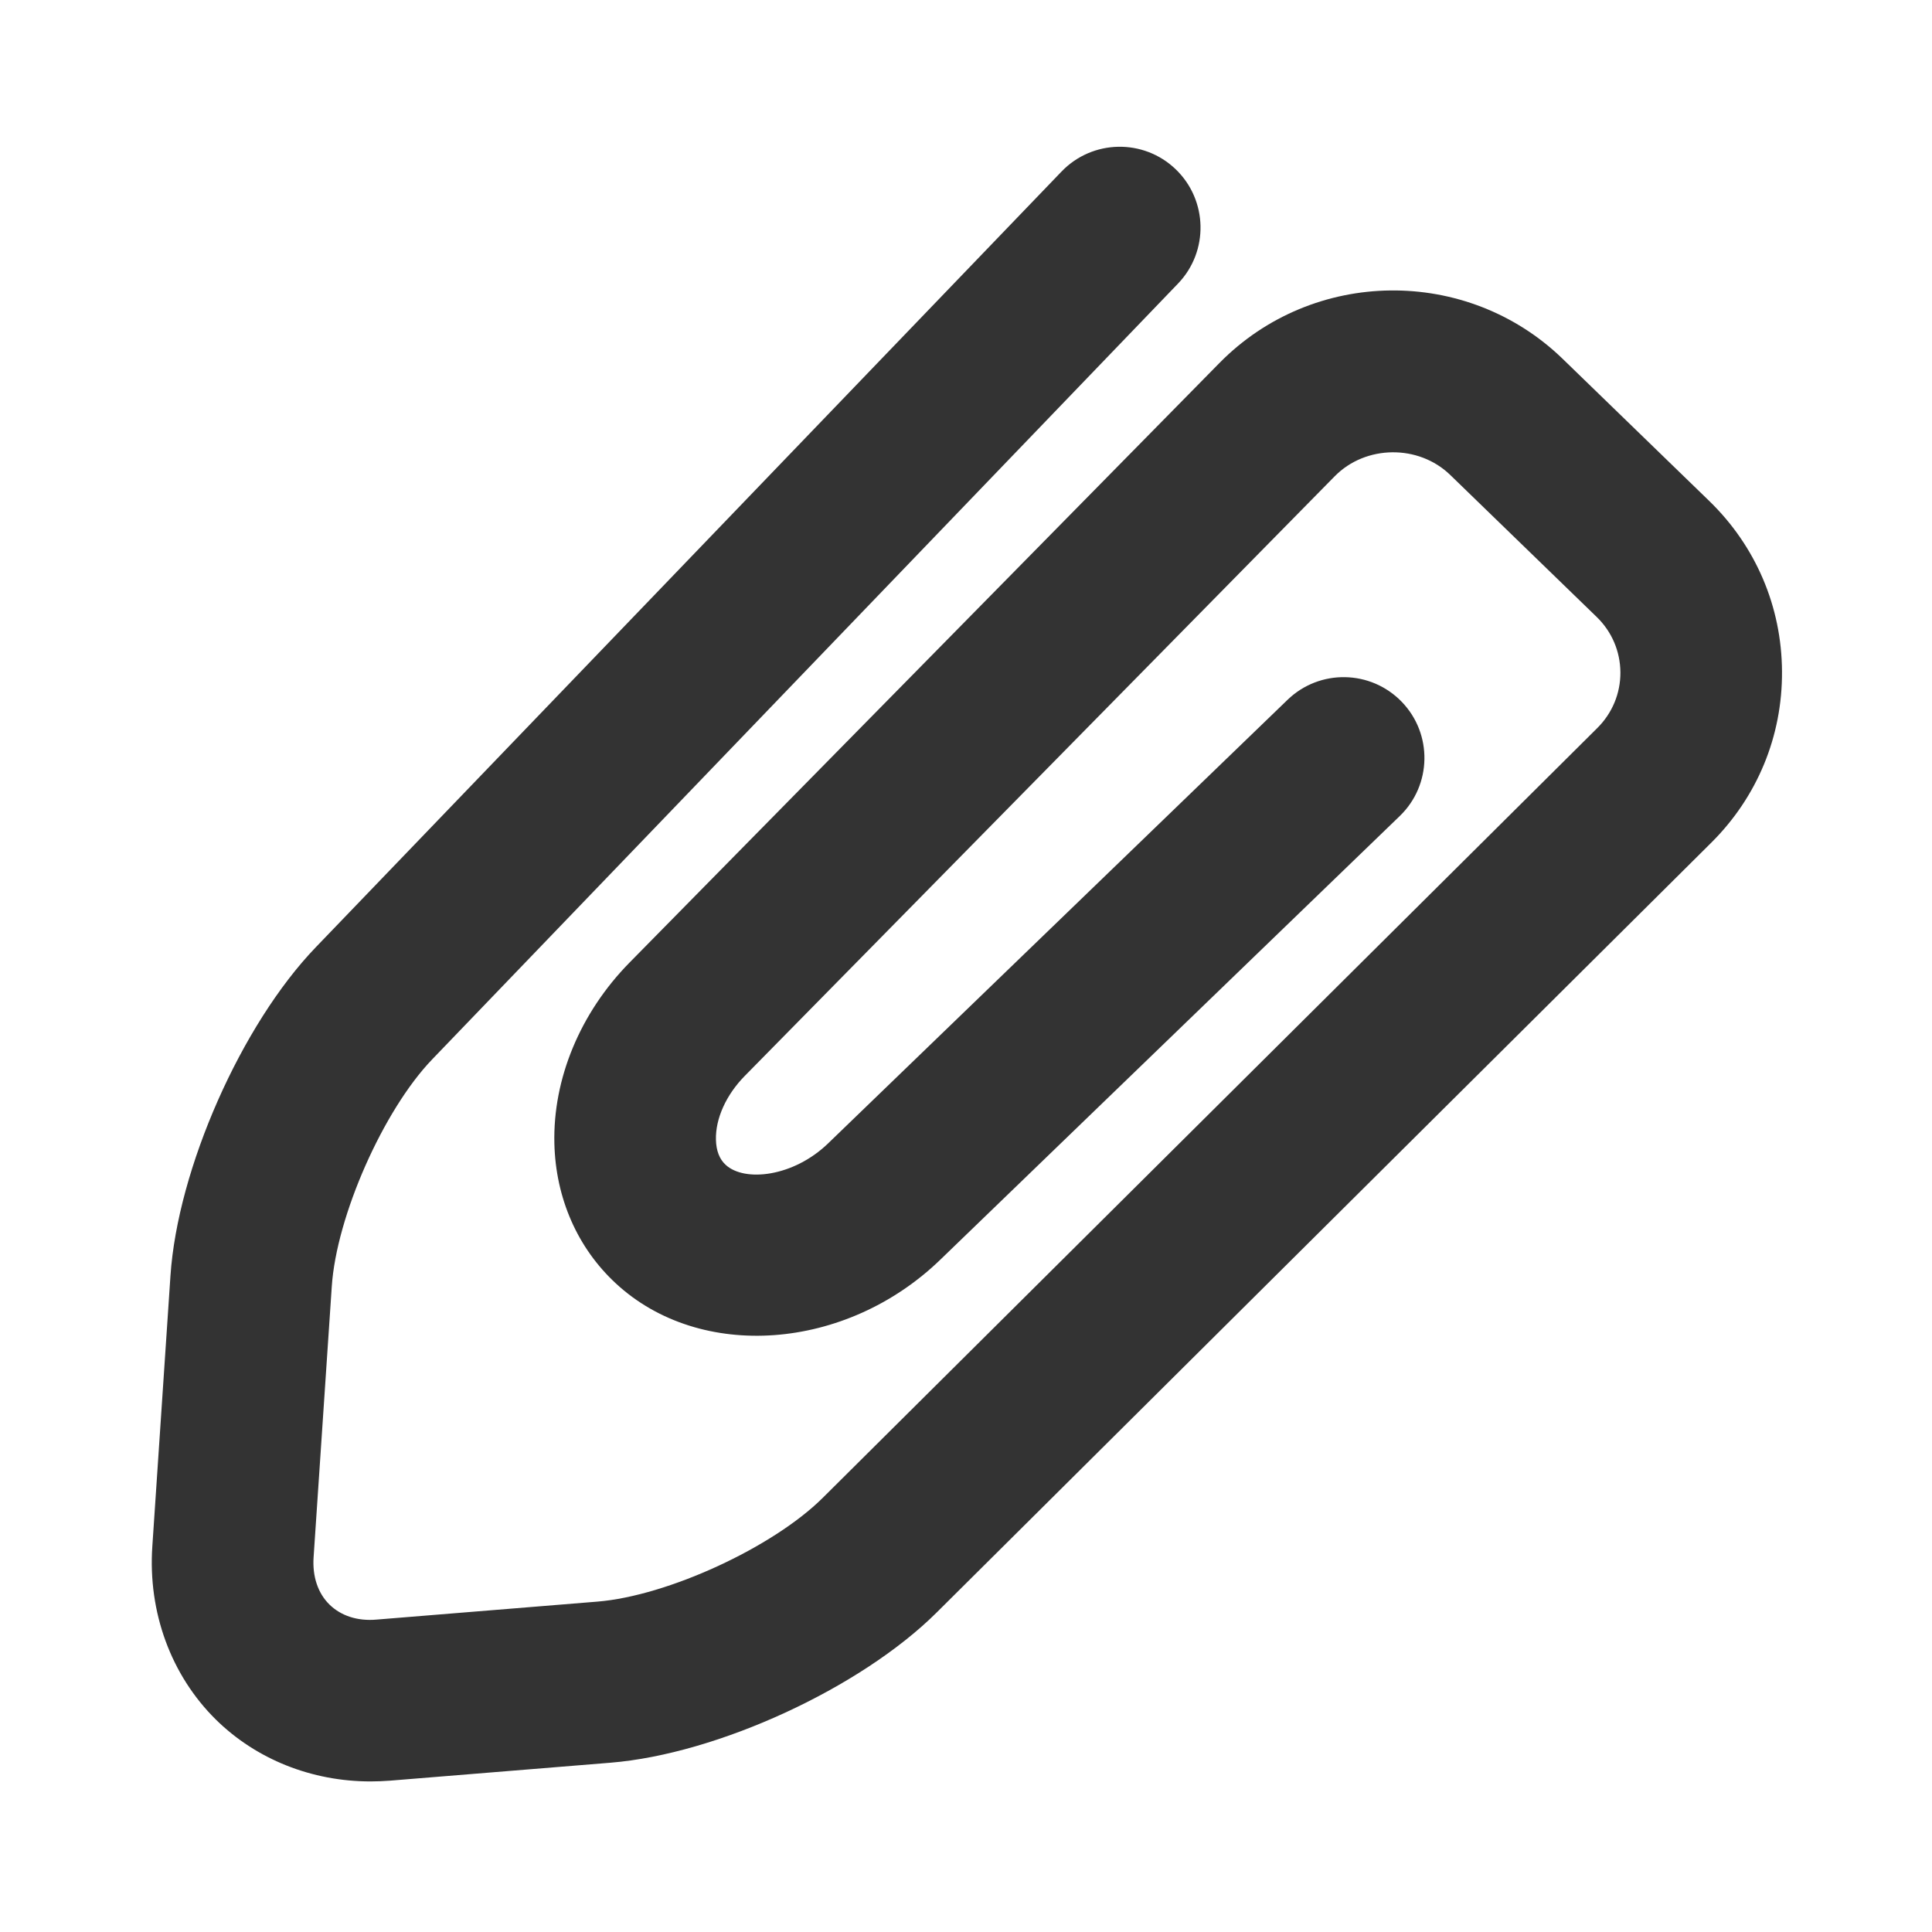
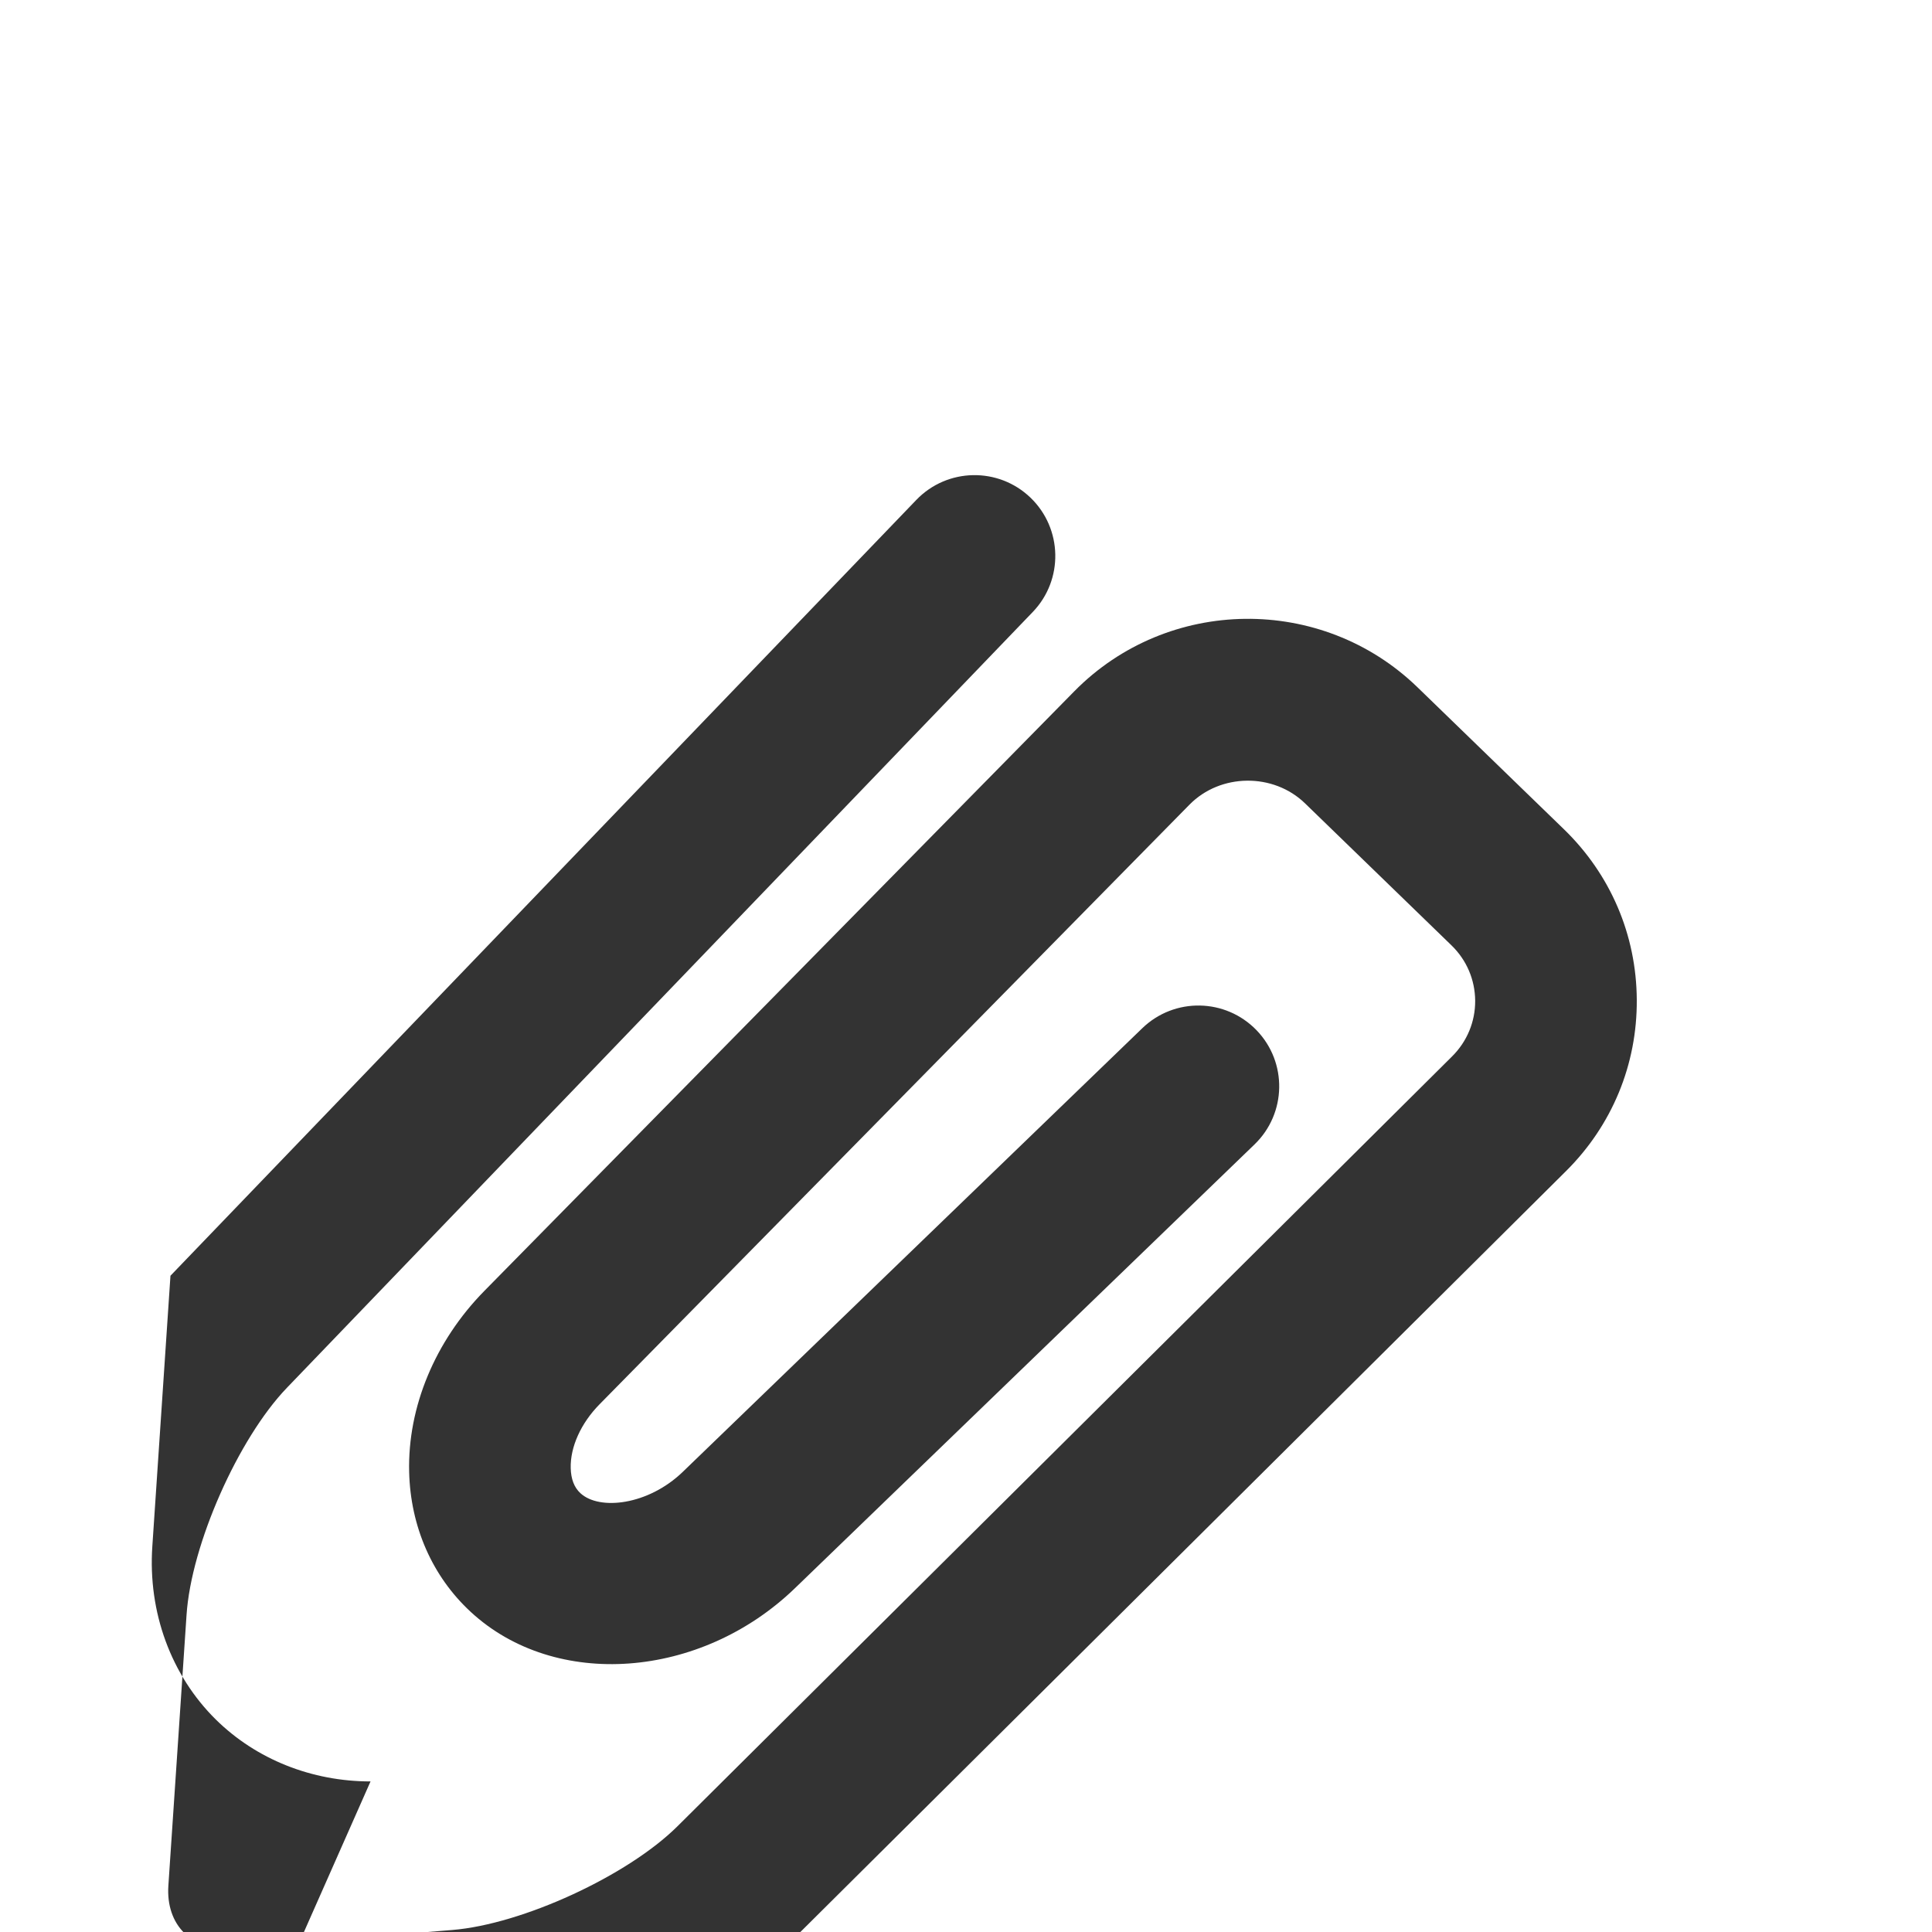
<svg width="64" height="64">
  <g transform="matrix(1.2,0,0,1.2,-436.756,-134.855)">
-     <path d="m 374.192,161.556 c -1.619,0 -3.152,-0.607 -4.269,-1.707 -1.237,-1.221 -1.877,-2.961 -1.755,-4.776 l 0.501,-7.477 c 0.198,-2.952 1.959,-6.933 4.009,-9.065 l 20.588,-21.415 c 0.854,-0.89 2.268,-0.916 3.154,-0.063 0.886,0.853 0.916,2.266 0.063,3.154 l -20.589,21.416 c -1.347,1.401 -2.644,4.331 -2.772,6.271 l -0.502,7.477 c -0.035,0.526 0.119,0.988 0.436,1.3 0.317,0.312 0.776,0.465 1.306,0.417 l 6.095,-0.496 c 1.936,-0.158 4.842,-1.497 6.219,-2.865 l 21.382,-21.251 c 0.413,-0.411 0.64,-0.957 0.637,-1.537 -0.005,-0.58 -0.236,-1.123 -0.655,-1.529 l -4.043,-3.92 c -0.874,-0.847 -2.334,-0.832 -3.189,0.037 l -16.287,16.555 c -0.512,0.521 -0.809,1.177 -0.794,1.759 0.007,0.303 0.097,0.537 0.268,0.693 0.524,0.485 1.872,0.332 2.826,-0.589 l 12.685,-12.247 c 0.886,-0.856 2.297,-0.831 3.154,0.056 0.855,0.886 0.83,2.298 -0.057,3.153 l -12.684,12.248 c -2.605,2.517 -6.623,2.811 -8.952,0.656 -1.06,-0.979 -1.664,-2.352 -1.7,-3.865 -0.043,-1.788 0.713,-3.608 2.072,-4.992 l 16.289,-16.556 c 2.582,-2.623 6.83,-2.675 9.475,-0.111 l 4.043,3.92 c 1.285,1.246 2,2.917 2.01,4.705 0.012,1.788 -0.682,3.467 -1.952,4.729 l -21.382,21.25 c -2.098,2.086 -6.053,3.907 -9.002,4.148 l -6.094,0.496 c -0.18,0.013 -0.358,0.021 -0.534,0.021 l 0,0 z" style="fill:#333333" />
+     <path d="m 374.192,161.556 c -1.619,0 -3.152,-0.607 -4.269,-1.707 -1.237,-1.221 -1.877,-2.961 -1.755,-4.776 l 0.501,-7.477 l 20.588,-21.415 c 0.854,-0.89 2.268,-0.916 3.154,-0.063 0.886,0.853 0.916,2.266 0.063,3.154 l -20.589,21.416 c -1.347,1.401 -2.644,4.331 -2.772,6.271 l -0.502,7.477 c -0.035,0.526 0.119,0.988 0.436,1.3 0.317,0.312 0.776,0.465 1.306,0.417 l 6.095,-0.496 c 1.936,-0.158 4.842,-1.497 6.219,-2.865 l 21.382,-21.251 c 0.413,-0.411 0.64,-0.957 0.637,-1.537 -0.005,-0.58 -0.236,-1.123 -0.655,-1.529 l -4.043,-3.92 c -0.874,-0.847 -2.334,-0.832 -3.189,0.037 l -16.287,16.555 c -0.512,0.521 -0.809,1.177 -0.794,1.759 0.007,0.303 0.097,0.537 0.268,0.693 0.524,0.485 1.872,0.332 2.826,-0.589 l 12.685,-12.247 c 0.886,-0.856 2.297,-0.831 3.154,0.056 0.855,0.886 0.83,2.298 -0.057,3.153 l -12.684,12.248 c -2.605,2.517 -6.623,2.811 -8.952,0.656 -1.06,-0.979 -1.664,-2.352 -1.7,-3.865 -0.043,-1.788 0.713,-3.608 2.072,-4.992 l 16.289,-16.556 c 2.582,-2.623 6.83,-2.675 9.475,-0.111 l 4.043,3.92 c 1.285,1.246 2,2.917 2.01,4.705 0.012,1.788 -0.682,3.467 -1.952,4.729 l -21.382,21.25 c -2.098,2.086 -6.053,3.907 -9.002,4.148 l -6.094,0.496 c -0.18,0.013 -0.358,0.021 -0.534,0.021 l 0,0 z" style="fill:#333333" />
  </g>
</svg>